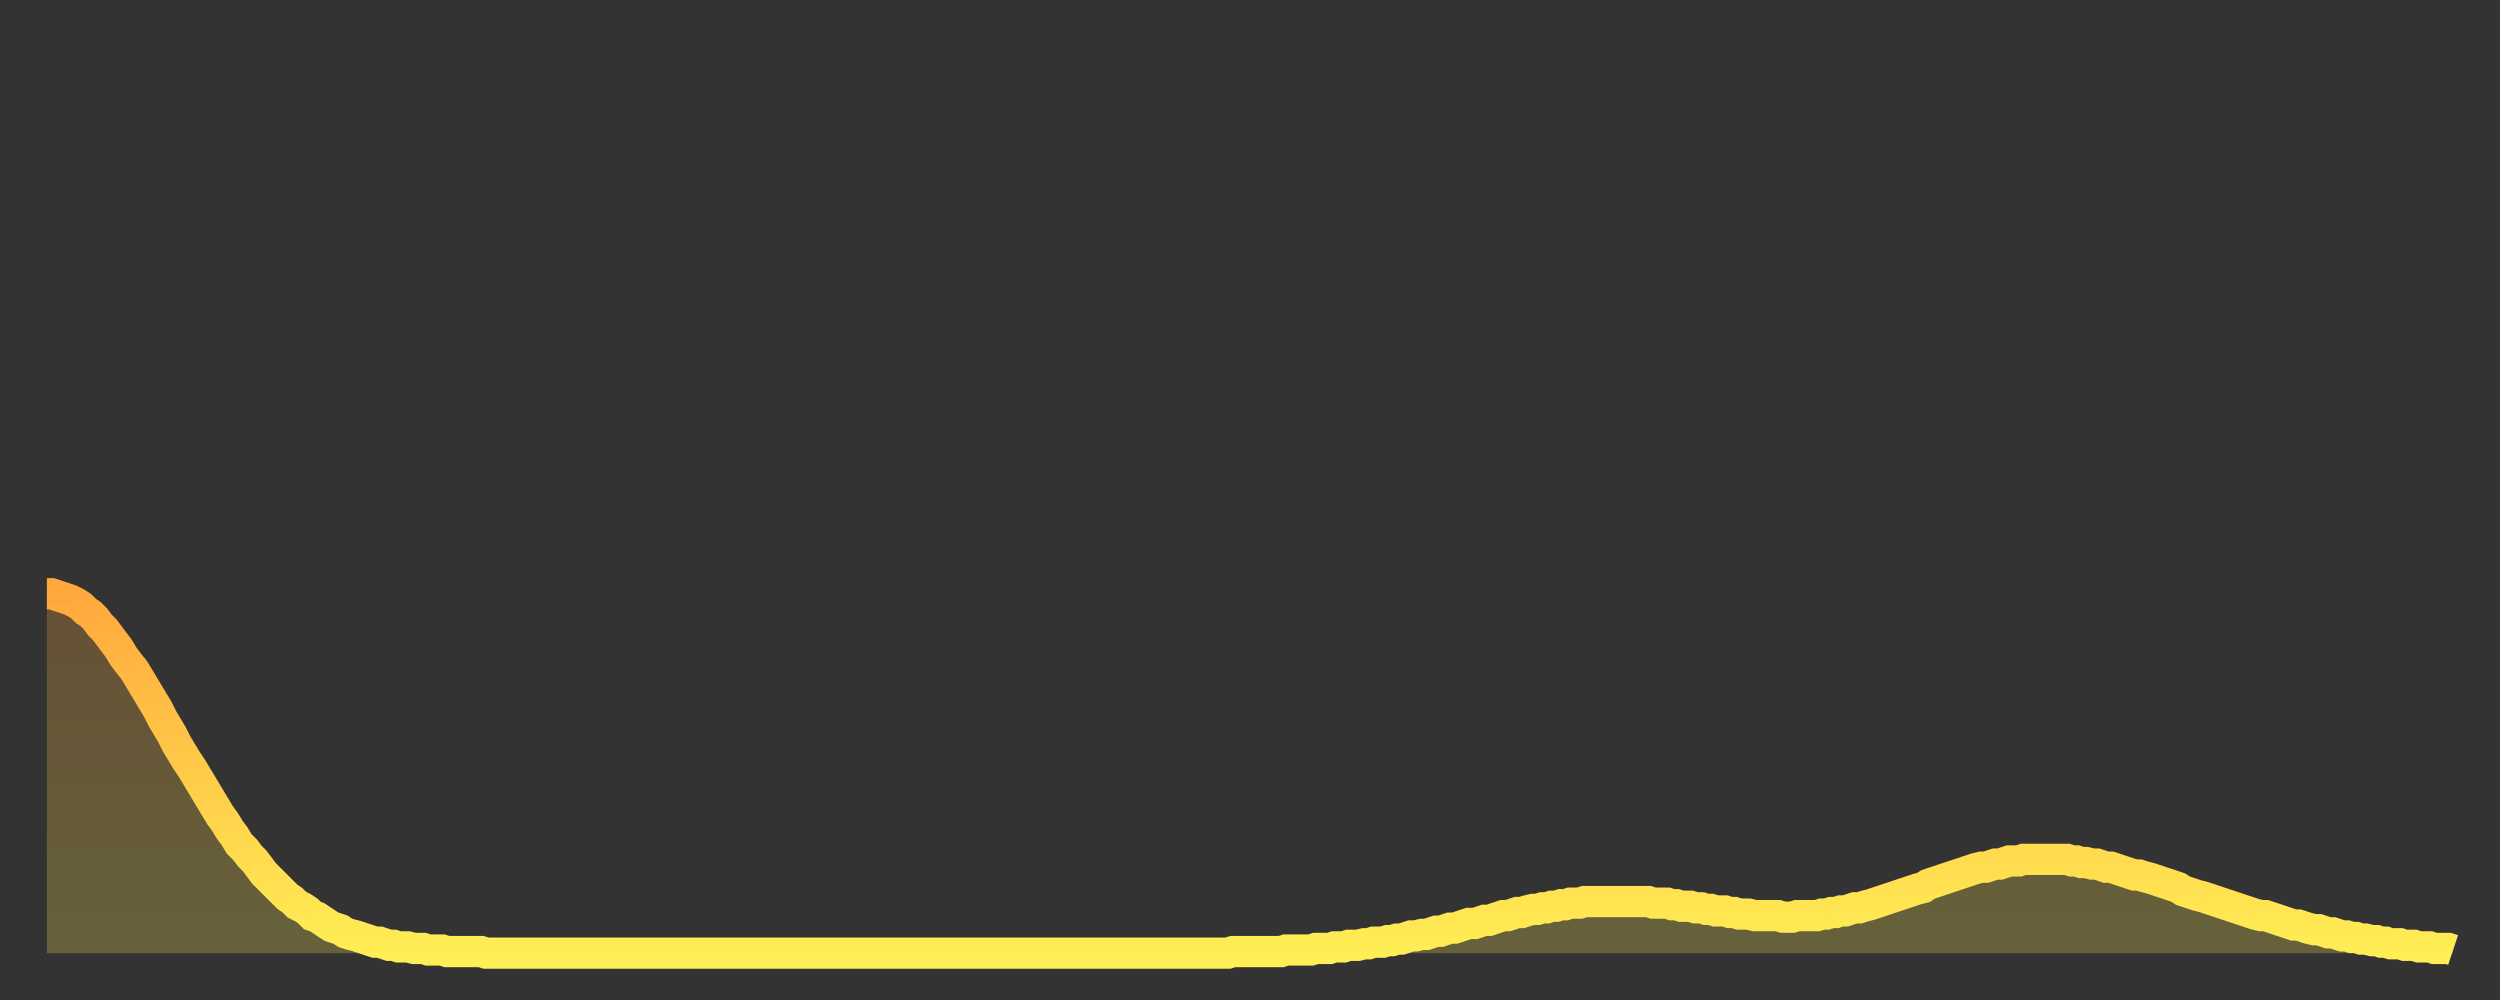
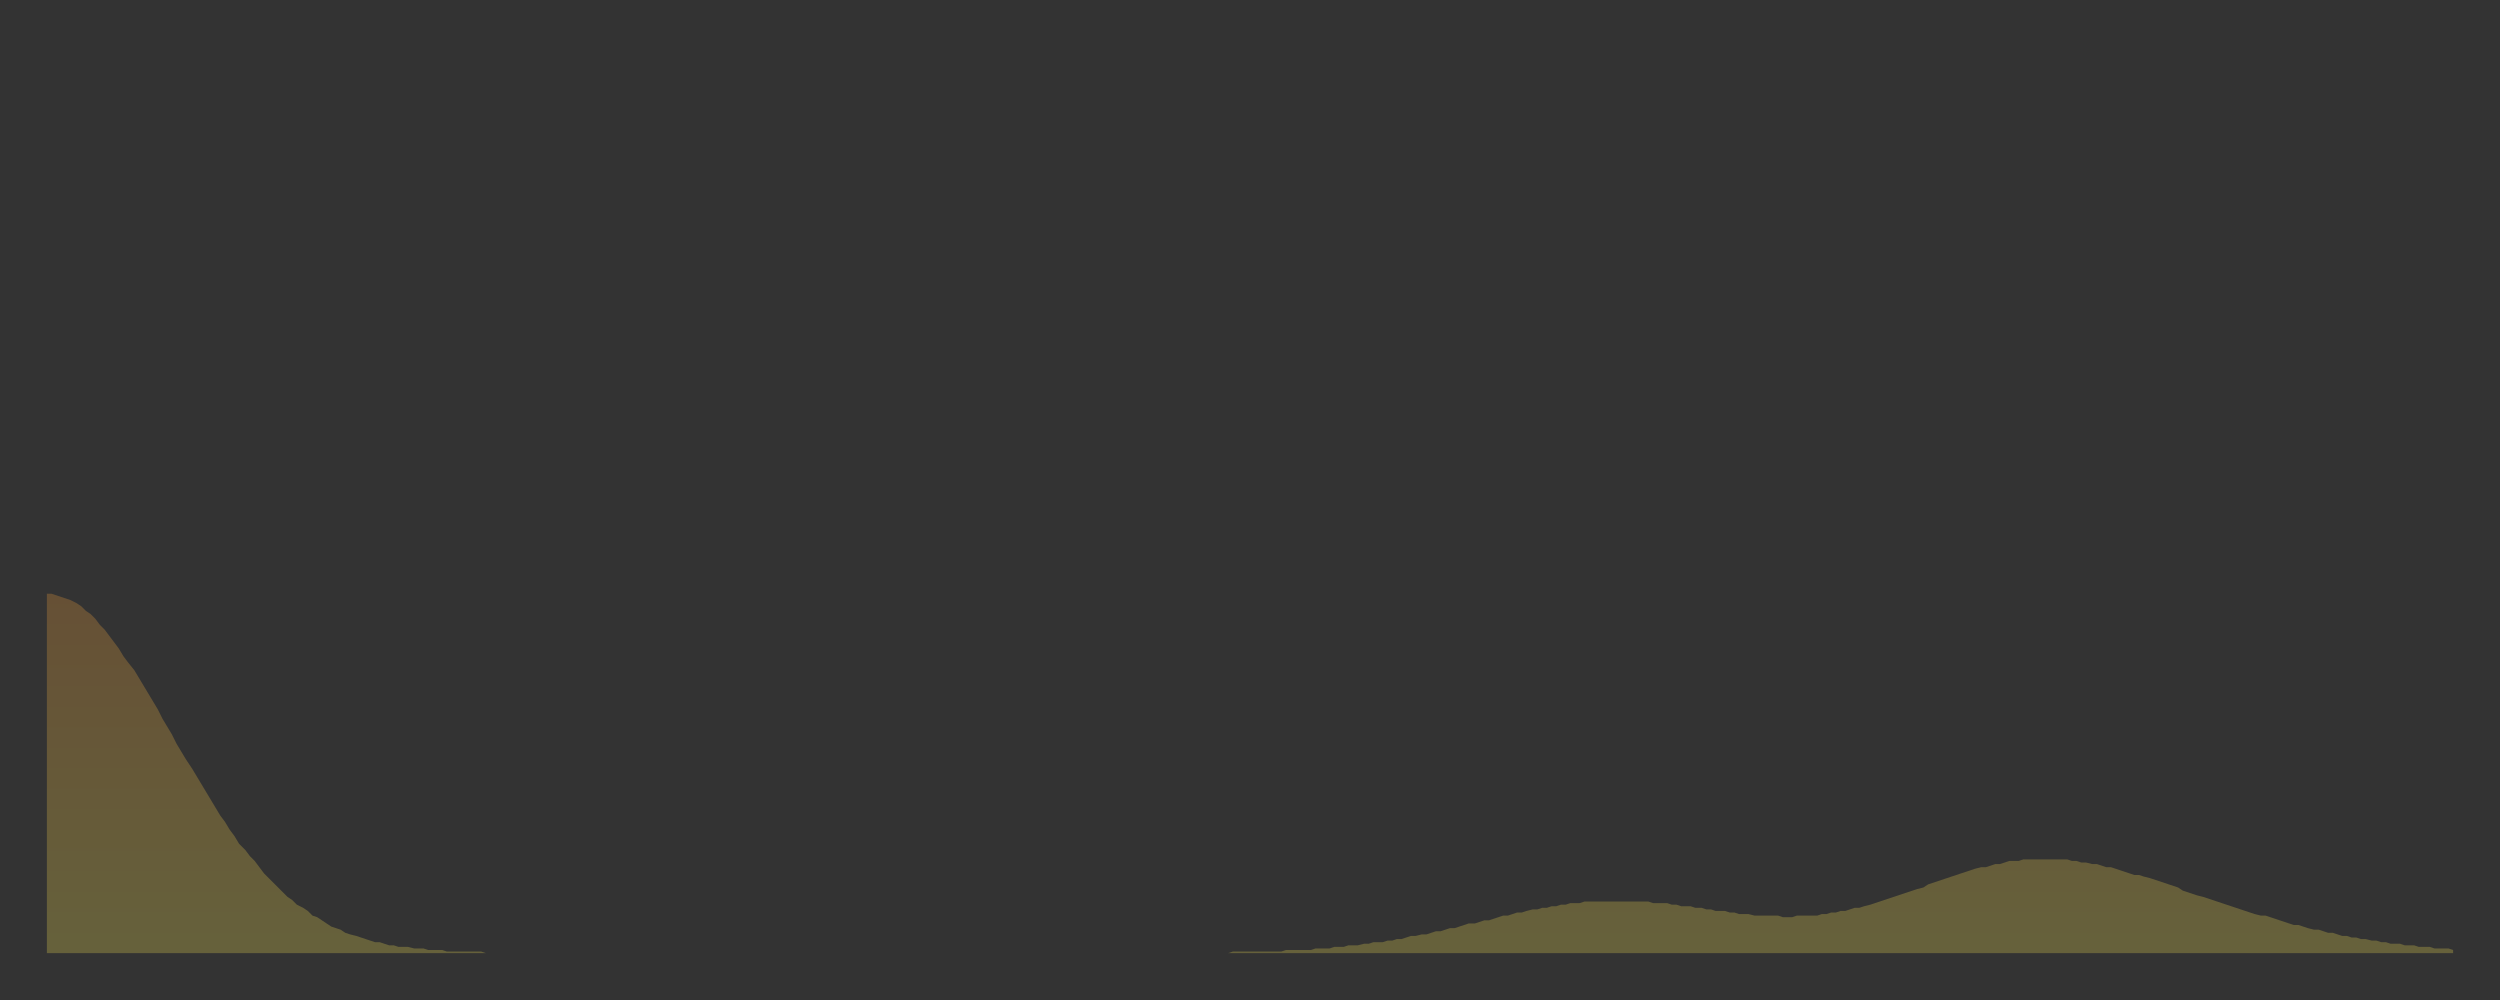
<svg xmlns="http://www.w3.org/2000/svg" baseProfile="full" height="64" version="1.1" width="160">
  <rect width="100%" height="100%" fill="#333333" stroke="none" />
  <defs>
    <linearGradient id="id23646" x1="0" x2="0" y1="0" y2="1">
      <stop offset="0%" stop-color="#ffa83d" />
      <stop offset="50%" stop-color="#ffcb49" />
      <stop offset="100%" stop-color="#ffee55" />
    </linearGradient>
  </defs>
  <g transform="translate(3,3)">
    <g>
-       <path d="M 0.0 35.0 L 0.3 35.0 0.6 35.1 0.9 35.2 1.2 35.3 1.5 35.4 1.9 35.6 2.2 35.8 2.5 36.1 2.8 36.3 3.1 36.6 3.4 37.0 3.7 37.3 4.0 37.7 4.3 38.1 4.6 38.5 4.9 39.0 5.2 39.4 5.6 39.9 5.9 40.4 6.2 40.9 6.5 41.4 6.8 41.9 7.1 42.4 7.4 43.0 7.7 43.5 8.0 44.0 8.3 44.6 8.6 45.1 8.9 45.6 9.3 46.2 9.6 46.7 9.9 47.2 10.2 47.7 10.5 48.2 10.8 48.7 11.1 49.2 11.4 49.6 11.7 50.1 12.0 50.5 12.3 51.0 12.7 51.4 13.0 51.8 13.3 52.1 13.6 52.5 13.9 52.9 14.2 53.2 14.5 53.5 14.8 53.8 15.1 54.1 15.4 54.4 15.7 54.6 16.0 54.9 16.4 55.1 16.7 55.3 17.0 55.6 17.3 55.7 17.6 55.9 17.9 56.1 18.2 56.3 18.5 56.4 18.8 56.5 19.1 56.7 19.4 56.8 19.8 56.9 20.1 57.0 20.4 57.1 20.7 57.2 21.0 57.3 21.3 57.3 21.6 57.4 21.9 57.5 22.2 57.5 22.5 57.6 22.8 57.6 23.1 57.6 23.5 57.7 23.8 57.7 24.1 57.7 24.4 57.8 24.7 57.8 25.0 57.8 25.3 57.8 25.6 57.9 25.9 57.9 26.2 57.9 26.5 57.9 26.8 57.9 27.2 57.9 27.5 57.9 27.8 57.9 28.1 58.0 28.4 58.0 28.7 58.0 29.0 58.0 29.3 58.0 29.6 58.0 29.9 58.0 30.2 58.0 30.6 58.0 30.9 58.0 31.2 58.0 31.5 58.0 31.8 58.0 32.1 58.0 32.4 58.0 32.7 58.0 33.0 58.0 33.3 58.0 33.6 58.0 33.9 58.0 34.3 58.0 34.6 58.0 34.9 58.0 35.2 58.0 35.5 58.0 35.8 58.0 36.1 58.0 36.4 58.0 36.7 58.0 37.0 58.0 37.3 58.0 37.7 58.0 38.0 58.0 38.3 58.0 38.6 58.0 38.9 58.0 39.2 58.0 39.5 58.0 39.8 58.0 40.1 58.0 40.4 58.0 40.7 58.0 41.0 58.0 41.4 58.0 41.7 58.0 42.0 58.0 42.3 58.0 42.6 58.0 42.9 58.0 43.2 58.0 43.5 58.0 43.8 58.0 44.1 58.0 44.4 58.0 44.7 58.0 45.1 58.0 45.4 58.0 45.7 58.0 46.0 58.0 46.3 58.0 46.6 58.0 46.9 58.0 47.2 58.0 47.5 58.0 47.8 58.0 48.1 58.0 48.5 58.0 48.8 58.0 49.1 58.0 49.4 58.0 49.7 58.0 50.0 58.0 50.3 58.0 50.6 58.0 50.9 58.0 51.2 58.0 51.5 58.0 51.8 58.0 52.2 58.0 52.5 58.0 52.8 58.0 53.1 58.0 53.4 58.0 53.7 58.0 54.0 58.0 54.3 58.0 54.6 58.0 54.9 58.0 55.2 58.0 55.6 58.0 55.9 58.0 56.2 58.0 56.5 58.0 56.8 58.0 57.1 58.0 57.4 58.0 57.7 58.0 58.0 58.0 58.3 58.0 58.6 58.0 58.9 58.0 59.3 58.0 59.6 58.0 59.9 58.0 60.2 58.0 60.5 58.0 60.8 58.0 61.1 58.0 61.4 58.0 61.7 58.0 62.0 58.0 62.3 58.0 62.6 58.0 63.0 58.0 63.3 58.0 63.6 58.0 63.9 58.0 64.2 58.0 64.5 58.0 64.8 58.0 65.1 58.0 65.4 58.0 65.7 58.0 66.0 58.0 66.4 58.0 66.7 58.0 67.0 58.0 67.3 58.0 67.6 58.0 67.9 58.0 68.2 58.0 68.5 58.0 68.8 58.0 69.1 58.0 69.4 58.0 69.7 58.0 70.1 58.0 70.4 58.0 70.7 58.0 71.0 58.0 71.3 58.0 71.6 58.0 71.9 58.0 72.2 58.0 72.5 58.0 72.8 58.0 73.1 58.0 73.5 58.0 73.8 58.0 74.1 58.0 74.4 58.0 74.7 58.0 75.0 58.0 75.3 58.0 75.6 58.0 75.9 57.9 76.2 57.9 76.5 57.9 76.8 57.9 77.2 57.9 77.5 57.9 77.8 57.9 78.1 57.9 78.4 57.9 78.7 57.9 79.0 57.9 79.3 57.8 79.6 57.8 79.9 57.8 80.2 57.8 80.5 57.8 80.9 57.8 81.2 57.7 81.5 57.7 81.8 57.7 82.1 57.7 82.4 57.6 82.7 57.6 83.0 57.6 83.3 57.5 83.6 57.5 83.9 57.5 84.3 57.4 84.6 57.4 84.9 57.3 85.2 57.3 85.5 57.3 85.8 57.2 86.1 57.2 86.4 57.1 86.7 57.1 87.0 57.0 87.3 56.9 87.6 56.9 88.0 56.8 88.3 56.8 88.6 56.7 88.9 56.6 89.2 56.6 89.5 56.5 89.8 56.4 90.1 56.4 90.4 56.3 90.7 56.2 91.0 56.1 91.4 56.1 91.7 56.0 92.0 55.9 92.3 55.9 92.6 55.8 92.9 55.7 93.2 55.6 93.5 55.6 93.8 55.5 94.1 55.4 94.4 55.4 94.7 55.3 95.1 55.2 95.4 55.2 95.7 55.1 96.0 55.1 96.3 55.0 96.6 55.0 96.9 54.9 97.2 54.9 97.5 54.8 97.8 54.8 98.1 54.8 98.4 54.7 98.8 54.7 99.1 54.7 99.4 54.7 99.7 54.7 100.0 54.7 100.3 54.7 100.6 54.7 100.9 54.7 101.2 54.7 101.5 54.7 101.8 54.7 102.2 54.7 102.5 54.7 102.8 54.8 103.1 54.8 103.4 54.8 103.7 54.8 104.0 54.9 104.3 54.9 104.6 55.0 104.9 55.0 105.2 55.0 105.5 55.1 105.9 55.1 106.2 55.2 106.5 55.2 106.8 55.3 107.1 55.3 107.4 55.3 107.7 55.4 108.0 55.4 108.3 55.5 108.6 55.5 108.9 55.5 109.3 55.6 109.6 55.6 109.9 55.6 110.2 55.6 110.5 55.6 110.8 55.6 111.1 55.7 111.4 55.7 111.7 55.7 112.0 55.6 112.3 55.6 112.6 55.6 113.0 55.6 113.3 55.6 113.6 55.5 113.9 55.5 114.2 55.4 114.5 55.4 114.8 55.3 115.1 55.3 115.4 55.2 115.7 55.1 116.0 55.1 116.3 55.0 116.7 54.9 117.0 54.8 117.3 54.7 117.6 54.6 117.9 54.5 118.2 54.4 118.5 54.3 118.8 54.2 119.1 54.1 119.4 54.0 119.7 53.9 120.1 53.8 120.4 53.6 120.7 53.5 121.0 53.4 121.3 53.3 121.6 53.2 121.9 53.1 122.2 53.0 122.5 52.9 122.8 52.8 123.1 52.7 123.4 52.6 123.8 52.5 124.1 52.5 124.4 52.4 124.7 52.3 125.0 52.3 125.3 52.2 125.6 52.1 125.9 52.1 126.2 52.1 126.5 52.0 126.8 52.0 127.2 52.0 127.5 52.0 127.8 52.0 128.1 52.0 128.4 52.0 128.7 52.0 129.0 52.0 129.3 52.0 129.6 52.1 129.9 52.1 130.2 52.2 130.5 52.2 130.9 52.3 131.2 52.3 131.5 52.4 131.8 52.5 132.1 52.5 132.4 52.6 132.7 52.7 133.0 52.8 133.3 52.9 133.6 53.0 133.9 53.0 134.2 53.1 134.6 53.2 134.9 53.3 135.2 53.4 135.5 53.5 135.8 53.6 136.1 53.7 136.4 53.8 136.7 54.0 137.0 54.1 137.3 54.2 137.6 54.3 138.0 54.4 138.3 54.5 138.6 54.6 138.9 54.7 139.2 54.8 139.5 54.9 139.8 55.0 140.1 55.1 140.4 55.2 140.7 55.3 141.0 55.4 141.3 55.5 141.7 55.6 142.0 55.6 142.3 55.7 142.6 55.8 142.9 55.9 143.2 56.0 143.5 56.1 143.8 56.2 144.1 56.2 144.4 56.3 144.7 56.4 145.1 56.5 145.4 56.5 145.7 56.6 146.0 56.7 146.3 56.7 146.6 56.8 146.9 56.9 147.2 56.9 147.5 57.0 147.8 57.0 148.1 57.1 148.4 57.1 148.8 57.2 149.1 57.2 149.4 57.3 149.7 57.3 150.0 57.4 150.3 57.4 150.6 57.4 150.9 57.5 151.2 57.5 151.5 57.5 151.8 57.6 152.1 57.6 152.5 57.6 152.8 57.7 153.1 57.7 153.4 57.7 153.7 57.7 154.0 57.8" fill="none" id="graph-curve" opacity="1" stroke="url(#id23646)" stroke-width="2" />
      <path d="M 0 58 L 0.0 35.0 0.3 35.0 0.6 35.1 0.9 35.2 1.2 35.3 1.5 35.4 1.9 35.6 2.2 35.8 2.5 36.1 2.8 36.3 3.1 36.6 3.4 37.0 3.7 37.3 4.0 37.7 4.3 38.1 4.6 38.5 4.9 39.0 5.2 39.4 5.6 39.9 5.9 40.4 6.2 40.9 6.5 41.4 6.8 41.9 7.1 42.4 7.4 43.0 7.7 43.5 8.0 44.0 8.3 44.6 8.6 45.1 8.9 45.6 9.3 46.2 9.6 46.7 9.9 47.2 10.2 47.7 10.5 48.2 10.8 48.7 11.1 49.2 11.4 49.6 11.7 50.1 12.0 50.5 12.3 51.0 12.7 51.4 13.0 51.8 13.3 52.1 13.6 52.5 13.9 52.9 14.2 53.2 14.5 53.5 14.8 53.8 15.1 54.1 15.4 54.4 15.7 54.6 16.0 54.9 16.4 55.1 16.7 55.3 17.0 55.6 17.3 55.7 17.6 55.9 17.9 56.1 18.2 56.3 18.5 56.4 18.8 56.5 19.1 56.7 19.4 56.8 19.8 56.9 20.1 57.0 20.4 57.1 20.7 57.2 21.0 57.3 21.3 57.3 21.6 57.4 21.9 57.5 22.2 57.5 22.5 57.6 22.8 57.6 23.1 57.6 23.5 57.7 23.8 57.7 24.1 57.7 24.4 57.8 24.7 57.8 25.0 57.8 25.3 57.8 25.6 57.9 25.9 57.9 26.2 57.9 26.5 57.9 26.8 57.9 27.2 57.9 27.5 57.9 27.8 57.9 28.1 58.0 28.4 58.0 28.7 58.0 29.0 58.0 29.3 58.0 29.6 58.0 29.9 58.0 30.2 58.0 30.6 58.0 30.9 58.0 31.2 58.0 31.5 58.0 31.8 58.0 32.1 58.0 32.4 58.0 32.7 58.0 33.0 58.0 33.3 58.0 33.6 58.0 33.9 58.0 34.3 58.0 34.6 58.0 34.9 58.0 35.2 58.0 35.5 58.0 35.8 58.0 36.1 58.0 36.4 58.0 36.7 58.0 37.0 58.0 37.3 58.0 37.7 58.0 38.0 58.0 38.3 58.0 38.6 58.0 38.9 58.0 39.2 58.0 39.5 58.0 39.8 58.0 40.1 58.0 40.4 58.0 40.7 58.0 41.0 58.0 41.4 58.0 41.7 58.0 42.0 58.0 42.3 58.0 42.6 58.0 42.9 58.0 43.2 58.0 43.5 58.0 43.8 58.0 44.1 58.0 44.4 58.0 44.7 58.0 45.1 58.0 45.4 58.0 45.7 58.0 46.0 58.0 46.3 58.0 46.6 58.0 46.9 58.0 47.2 58.0 47.5 58.0 47.8 58.0 48.1 58.0 48.5 58.0 48.8 58.0 49.1 58.0 49.4 58.0 49.7 58.0 50.0 58.0 50.3 58.0 50.6 58.0 50.9 58.0 51.2 58.0 51.5 58.0 51.8 58.0 52.2 58.0 52.5 58.0 52.8 58.0 53.1 58.0 53.4 58.0 53.7 58.0 54.0 58.0 54.3 58.0 54.6 58.0 54.9 58.0 55.2 58.0 55.6 58.0 55.9 58.0 56.2 58.0 56.5 58.0 56.8 58.0 57.1 58.0 57.4 58.0 57.7 58.0 58.0 58.0 58.3 58.0 58.6 58.0 58.9 58.0 59.3 58.0 59.6 58.0 59.9 58.0 60.2 58.0 60.5 58.0 60.8 58.0 61.1 58.0 61.4 58.0 61.7 58.0 62.0 58.0 62.3 58.0 62.6 58.0 63.0 58.0 63.3 58.0 63.6 58.0 63.9 58.0 64.2 58.0 64.5 58.0 64.8 58.0 65.1 58.0 65.4 58.0 65.7 58.0 66.0 58.0 66.4 58.0 66.7 58.0 67.0 58.0 67.3 58.0 67.6 58.0 67.9 58.0 68.2 58.0 68.5 58.0 68.8 58.0 69.1 58.0 69.4 58.0 69.7 58.0 70.1 58.0 70.4 58.0 70.7 58.0 71.0 58.0 71.3 58.0 71.6 58.0 71.9 58.0 72.2 58.0 72.5 58.0 72.8 58.0 73.1 58.0 73.5 58.0 73.8 58.0 74.1 58.0 74.4 58.0 74.7 58.0 75.0 58.0 75.3 58.0 75.6 58.0 75.9 57.9 76.2 57.9 76.5 57.9 76.8 57.9 77.2 57.9 77.5 57.9 77.8 57.9 78.1 57.9 78.4 57.9 78.7 57.9 79.0 57.9 79.3 57.8 79.6 57.8 79.9 57.8 80.2 57.8 80.5 57.8 80.9 57.8 81.2 57.7 81.5 57.7 81.8 57.7 82.1 57.7 82.4 57.6 82.7 57.6 83.0 57.6 83.3 57.5 83.6 57.5 83.9 57.5 84.3 57.4 84.6 57.4 84.9 57.3 85.2 57.3 85.5 57.3 85.8 57.2 86.1 57.2 86.4 57.1 86.7 57.1 87.0 57.0 87.3 56.9 87.6 56.9 88.0 56.8 88.3 56.8 88.6 56.7 88.9 56.6 89.2 56.6 89.5 56.5 89.8 56.4 90.1 56.4 90.4 56.3 90.7 56.2 91.0 56.1 91.4 56.1 91.7 56.0 92.0 55.9 92.3 55.9 92.6 55.8 92.9 55.7 93.2 55.6 93.5 55.6 93.8 55.5 94.1 55.4 94.4 55.4 94.7 55.3 95.1 55.2 95.4 55.2 95.7 55.1 96.0 55.1 96.3 55.0 96.6 55.0 96.9 54.9 97.2 54.9 97.5 54.8 97.8 54.8 98.1 54.8 98.4 54.7 98.8 54.7 99.1 54.7 99.4 54.7 99.7 54.7 100.0 54.7 100.3 54.7 100.6 54.7 100.9 54.7 101.2 54.7 101.5 54.7 101.8 54.7 102.2 54.7 102.5 54.7 102.8 54.8 103.1 54.8 103.4 54.8 103.7 54.8 104.0 54.9 104.3 54.9 104.6 55.0 104.9 55.0 105.2 55.0 105.5 55.1 105.9 55.1 106.2 55.2 106.5 55.2 106.8 55.3 107.1 55.3 107.4 55.3 107.7 55.4 108.0 55.4 108.3 55.5 108.6 55.5 108.9 55.5 109.3 55.6 109.6 55.6 109.9 55.6 110.2 55.6 110.5 55.6 110.8 55.6 111.1 55.7 111.4 55.7 111.7 55.7 112.0 55.6 112.3 55.6 112.6 55.6 113.0 55.6 113.3 55.6 113.6 55.5 113.9 55.5 114.2 55.4 114.5 55.4 114.8 55.3 115.1 55.3 115.4 55.2 115.7 55.1 116.0 55.1 116.3 55.0 116.7 54.9 117.0 54.8 117.3 54.7 117.6 54.6 117.9 54.5 118.2 54.4 118.5 54.3 118.8 54.2 119.1 54.1 119.4 54.0 119.7 53.9 120.1 53.8 120.4 53.6 120.7 53.5 121.0 53.4 121.3 53.3 121.6 53.2 121.9 53.1 122.2 53.0 122.5 52.9 122.8 52.8 123.1 52.7 123.4 52.6 123.8 52.5 124.1 52.5 124.4 52.4 124.7 52.3 125.0 52.3 125.3 52.2 125.6 52.1 125.9 52.1 126.2 52.1 126.5 52.0 126.8 52.0 127.2 52.0 127.5 52.0 127.8 52.0 128.1 52.0 128.4 52.0 128.7 52.0 129.0 52.0 129.3 52.0 129.6 52.1 129.9 52.1 130.2 52.2 130.5 52.2 130.9 52.3 131.2 52.3 131.5 52.4 131.8 52.5 132.1 52.5 132.4 52.6 132.7 52.7 133.0 52.8 133.3 52.9 133.6 53.0 133.9 53.0 134.2 53.1 134.6 53.2 134.9 53.3 135.2 53.4 135.5 53.5 135.8 53.6 136.1 53.7 136.4 53.8 136.7 54.0 137.0 54.1 137.3 54.2 137.6 54.3 138.0 54.4 138.3 54.5 138.6 54.6 138.9 54.7 139.2 54.8 139.5 54.9 139.8 55.0 140.1 55.1 140.4 55.2 140.7 55.3 141.0 55.4 141.3 55.5 141.7 55.6 142.0 55.6 142.3 55.7 142.6 55.8 142.9 55.9 143.2 56.0 143.5 56.1 143.8 56.2 144.1 56.2 144.4 56.3 144.7 56.4 145.1 56.5 145.4 56.5 145.7 56.6 146.0 56.7 146.3 56.7 146.6 56.8 146.9 56.9 147.2 56.9 147.5 57.0 147.8 57.0 148.1 57.1 148.4 57.1 148.8 57.2 149.1 57.2 149.4 57.3 149.7 57.3 150.0 57.4 150.3 57.4 150.6 57.4 150.9 57.5 151.2 57.5 151.5 57.5 151.8 57.6 152.1 57.6 152.5 57.6 152.8 57.7 153.1 57.7 153.4 57.7 153.7 57.7 154.0 57.8 154 58" fill="url(#id23646)" fill-opacity=".25" id="graph-shadow" />
    </g>
  </g>
</svg>